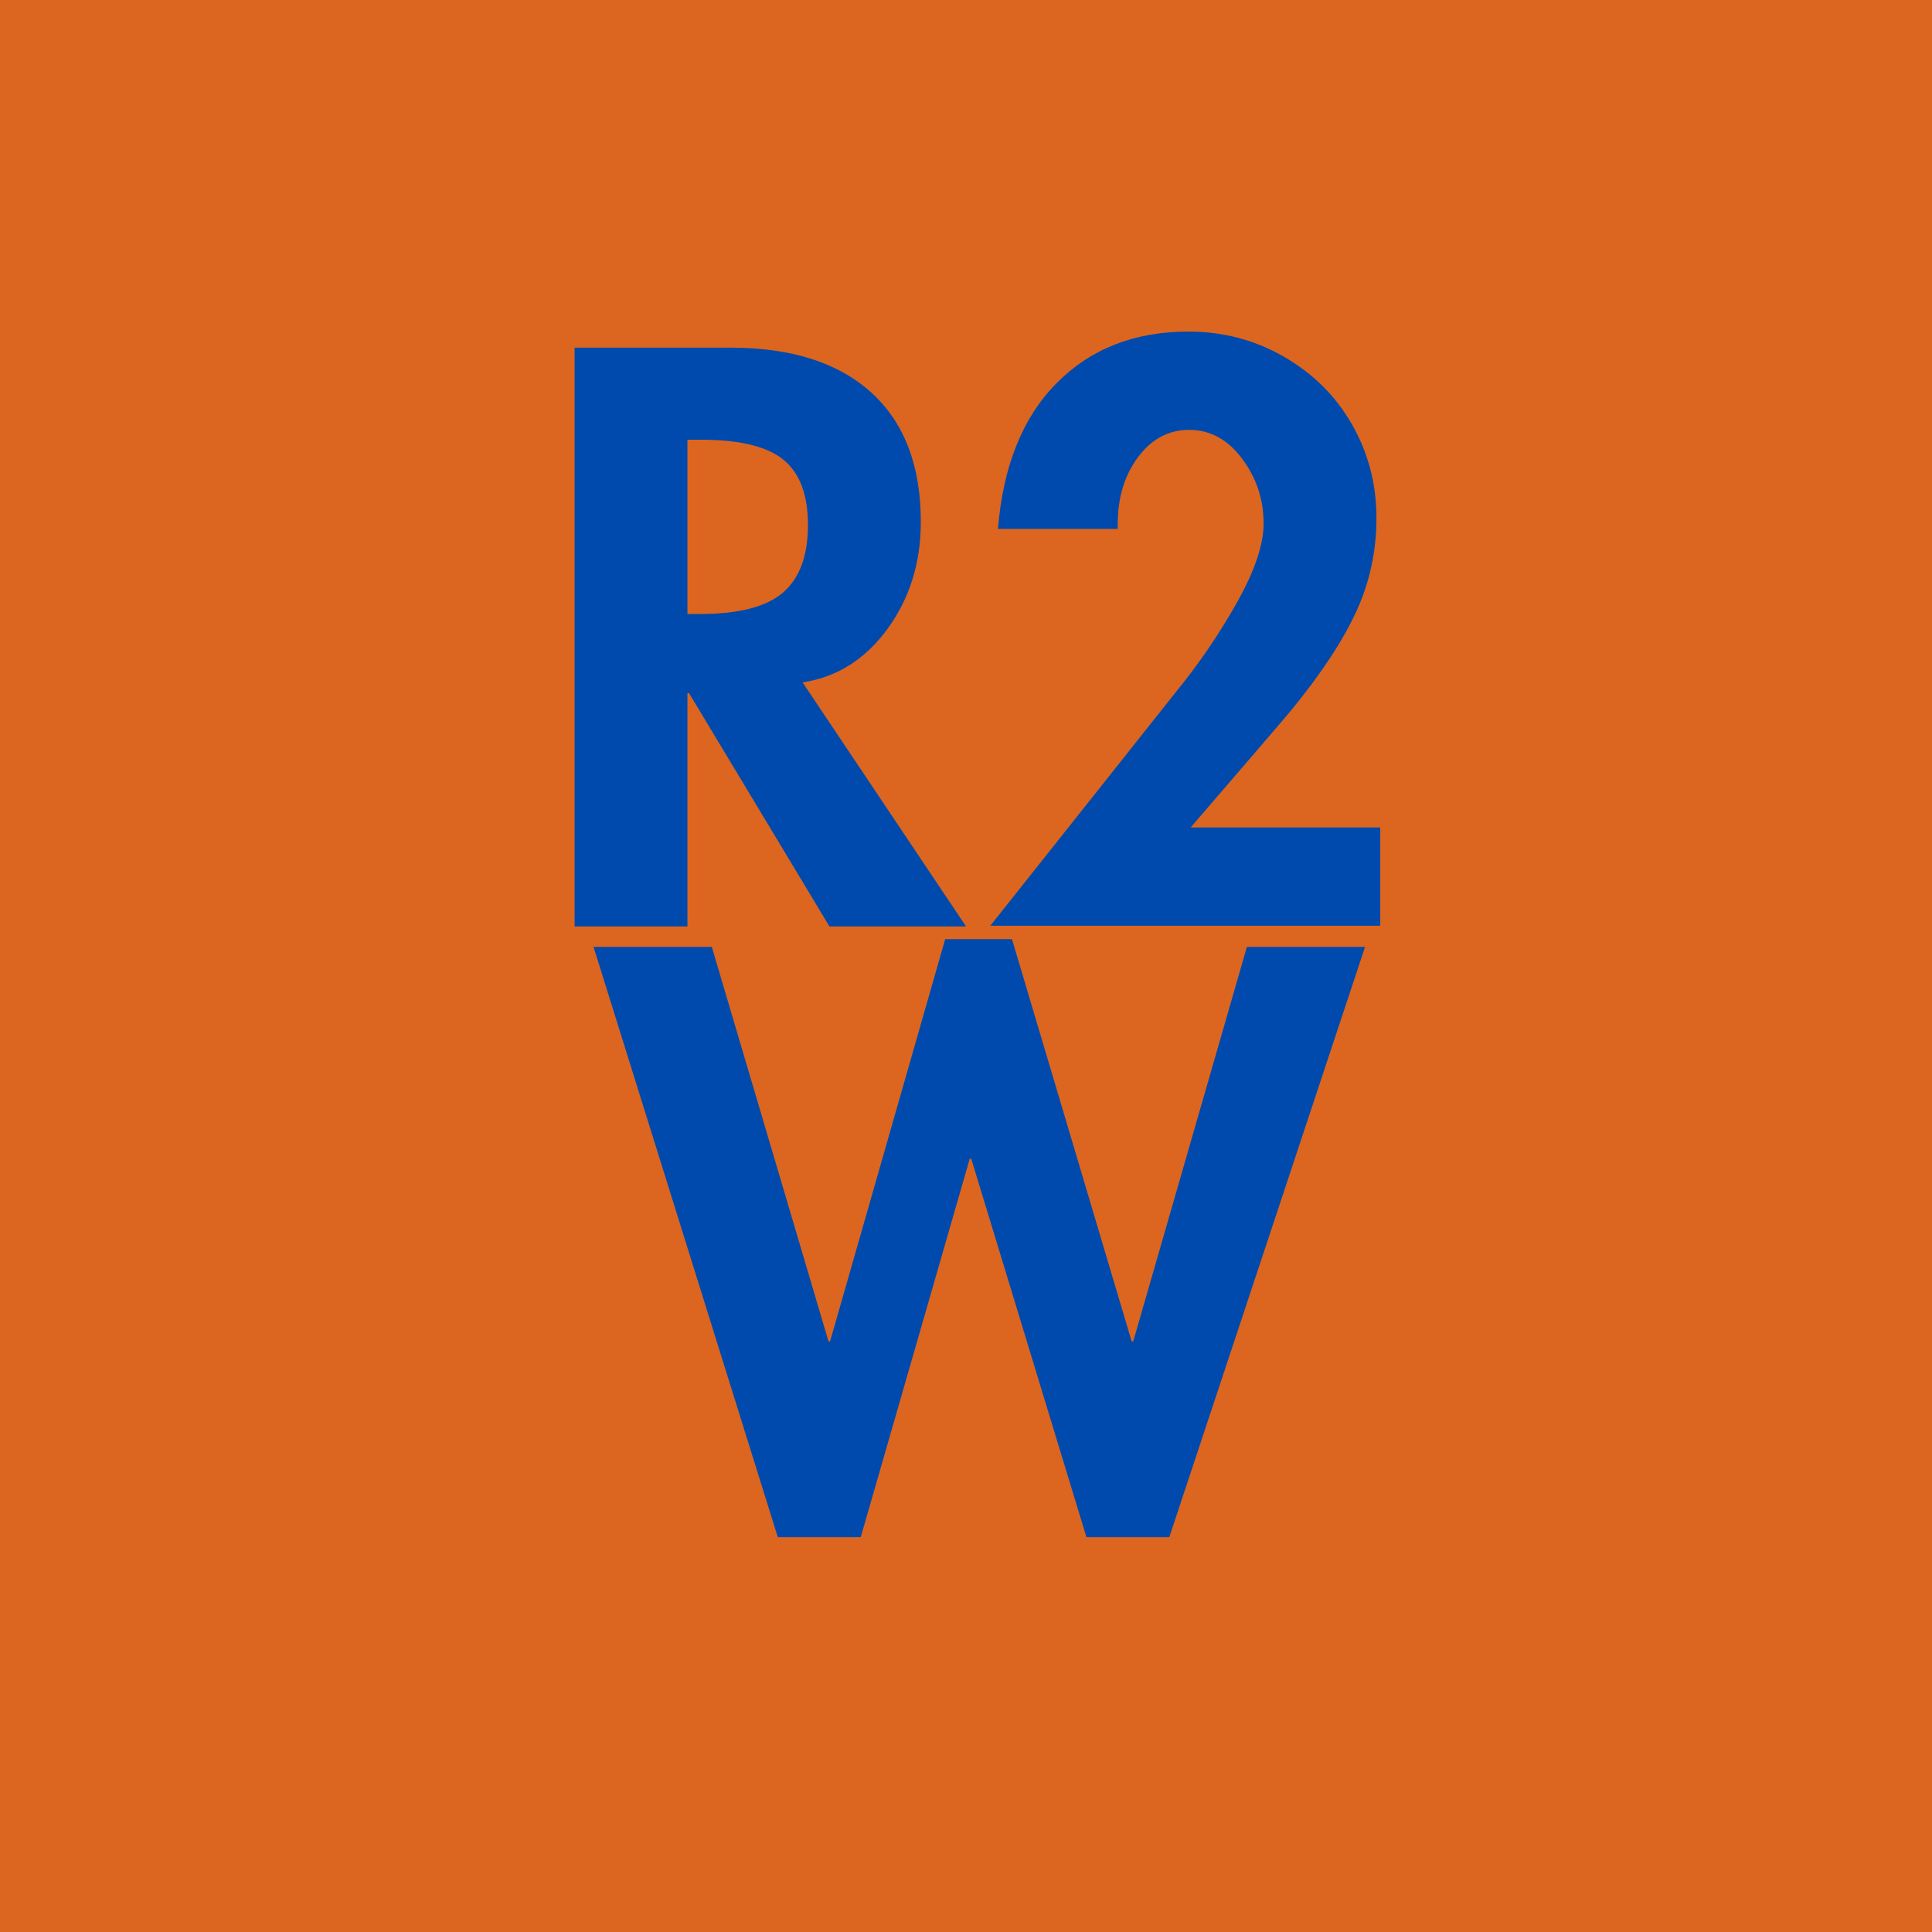
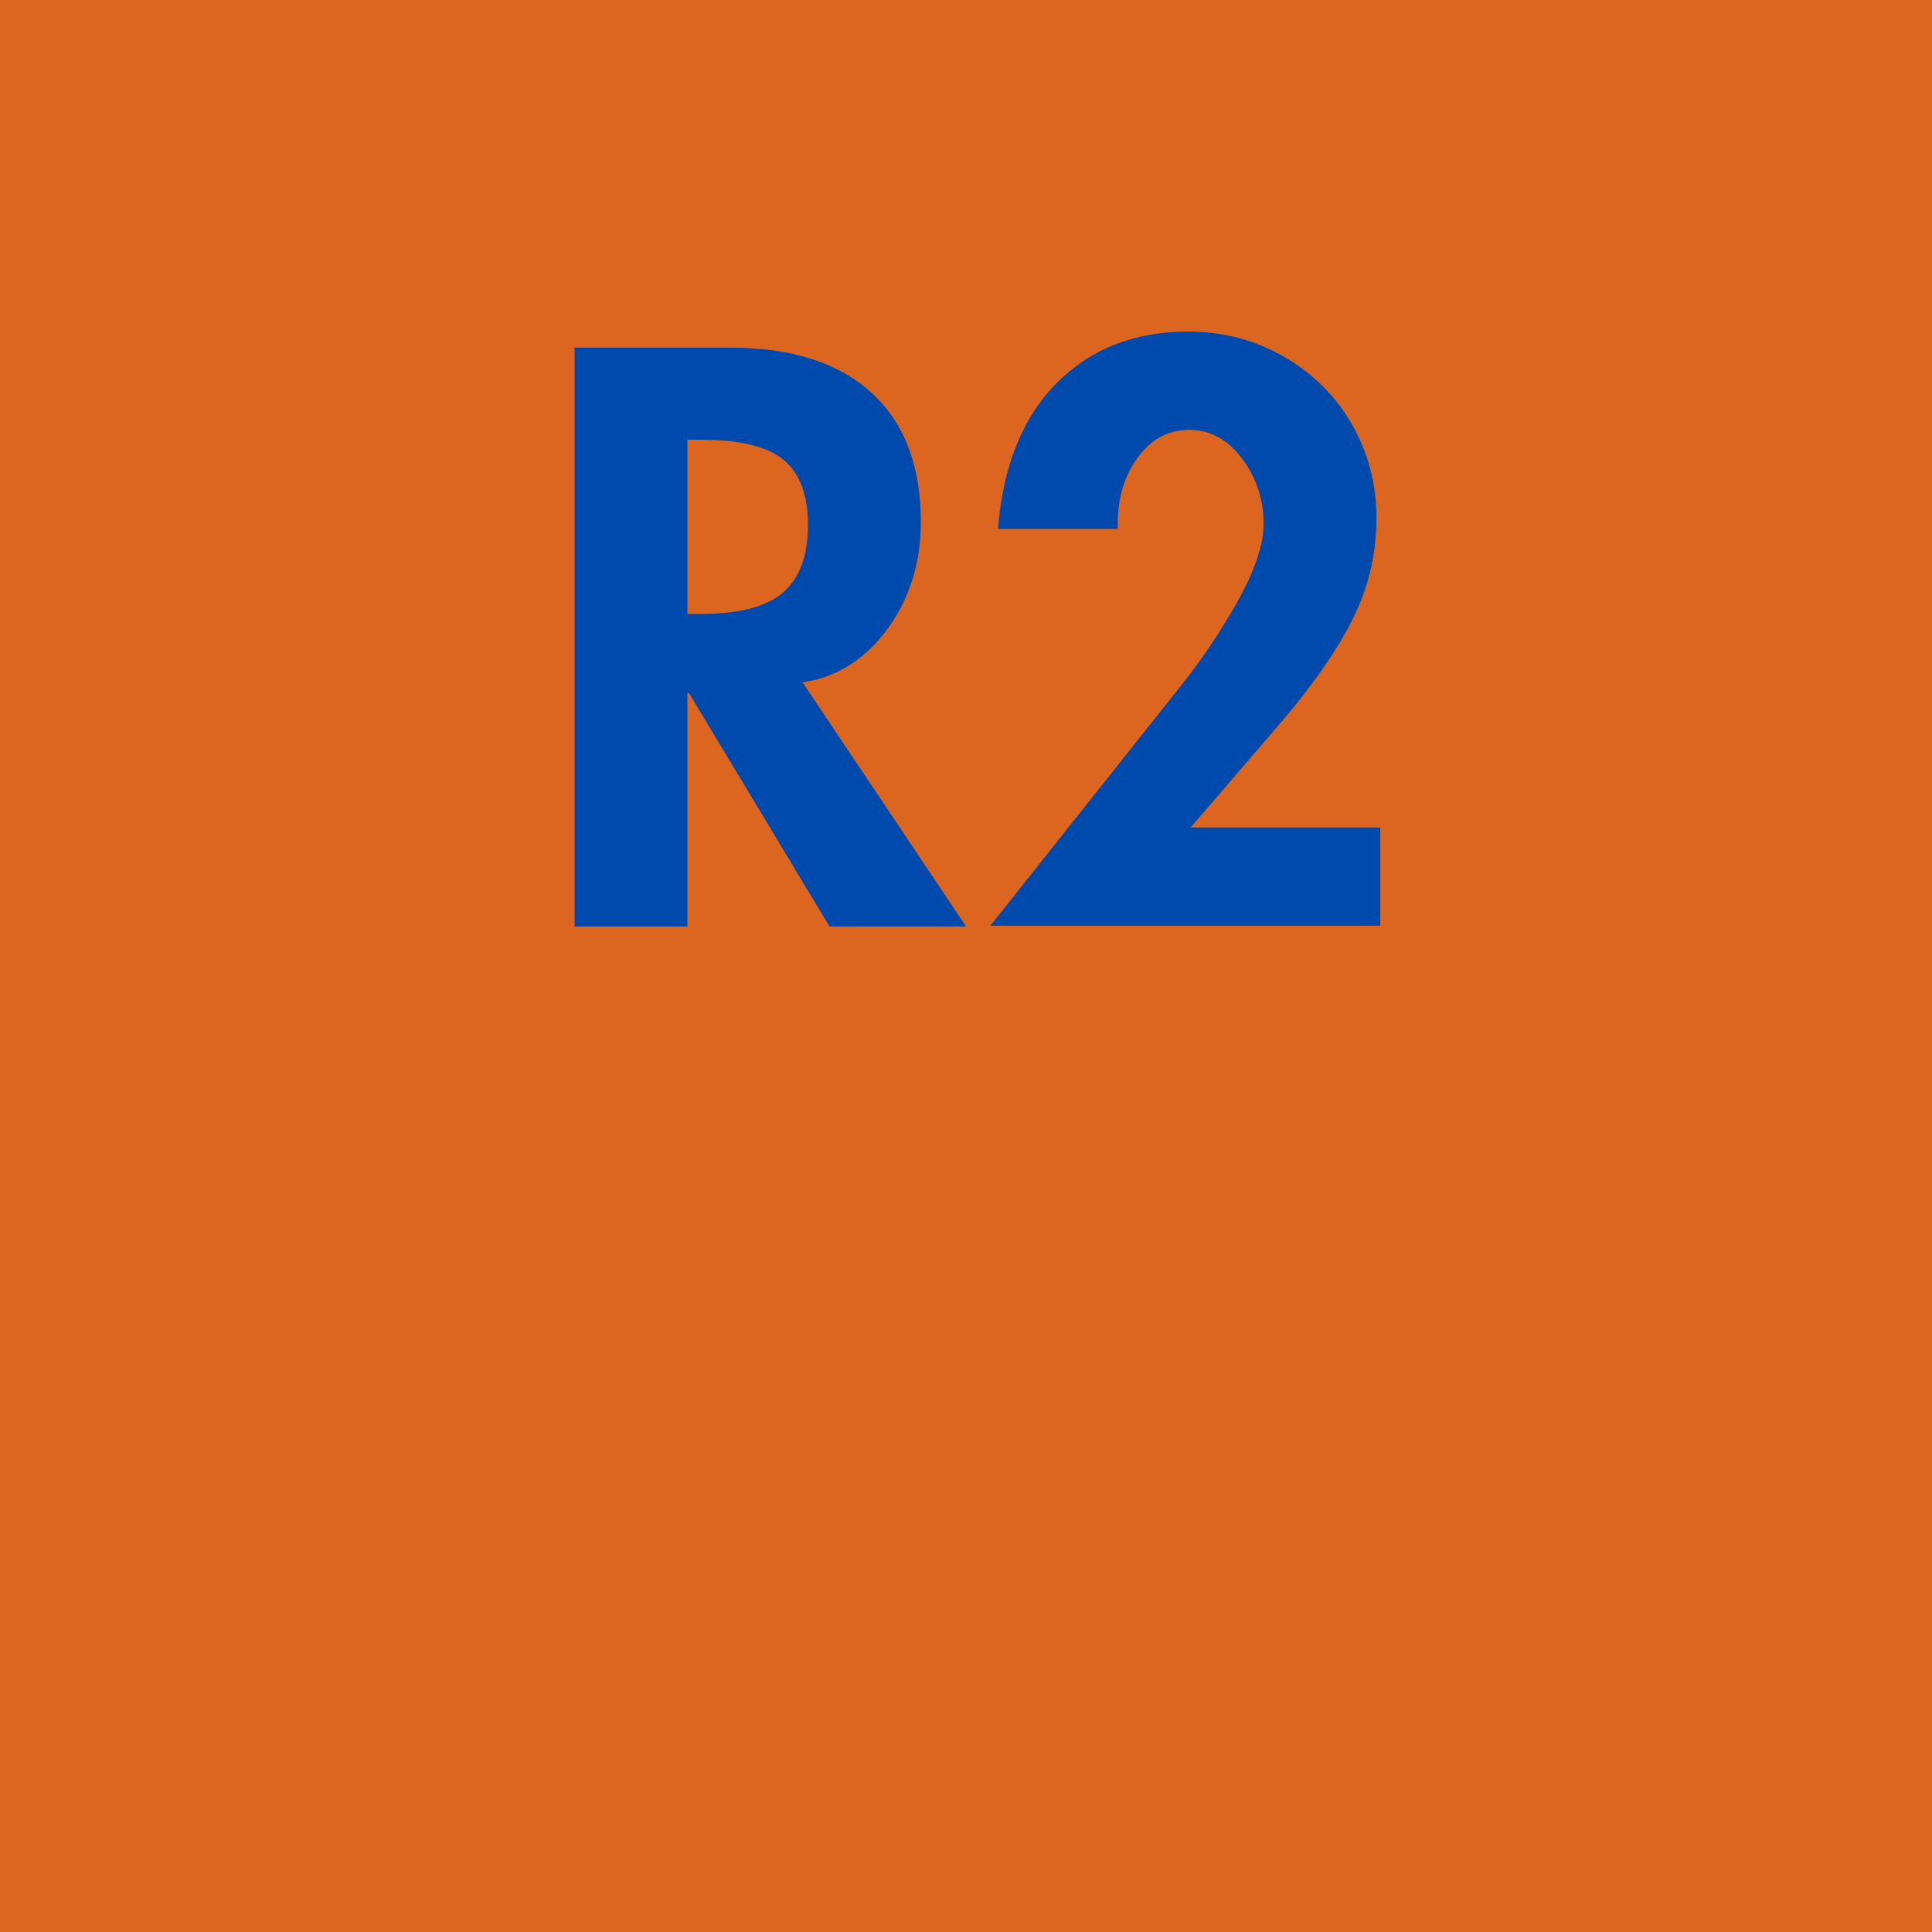
<svg xmlns="http://www.w3.org/2000/svg" width="500" zoomAndPan="magnify" viewBox="0 0 375 375" height="500" preserveAspectRatio="xMidYMid meet" version="1.0">
  <defs>
    <g />
    <clipPath id="8ea5e10840">
      <path d="M 38.652 37.5 L 336.348 37.5 L 336.348 335.199 L 38.652 335.199 Z M 38.652 37.5 " clip-rule="nonzero" />
    </clipPath>
    <clipPath id="32ae84974a">
      <path d="M 187.5 37.5 C 105.293 37.5 38.652 104.141 38.652 186.348 C 38.652 268.555 105.293 335.199 187.5 335.199 C 269.707 335.199 336.348 268.555 336.348 186.348 C 336.348 104.141 269.707 37.5 187.5 37.5 Z M 187.5 37.5 " clip-rule="nonzero" />
    </clipPath>
    <clipPath id="7a59f044f1">
      <path d="M 0.652 0.5 L 298.348 0.5 L 298.348 298.199 L 0.652 298.199 Z M 0.652 0.5 " clip-rule="nonzero" />
    </clipPath>
    <clipPath id="e05487e7d4">
      <path d="M 149.5 0.5 C 67.293 0.5 0.652 67.141 0.652 149.348 C 0.652 231.555 67.293 298.199 149.5 298.199 C 231.707 298.199 298.348 231.555 298.348 149.348 C 298.348 67.141 231.707 0.5 149.5 0.5 Z M 149.5 0.5 " clip-rule="nonzero" />
    </clipPath>
    <clipPath id="9fcffa2e88">
      <rect x="0" width="299" y="0" height="299" />
    </clipPath>
    <clipPath id="328e2b9970">
      <rect x="0" width="86" y="0" height="151" />
    </clipPath>
    <clipPath id="68b88f69c8">
      <rect x="0" width="82" y="0" height="151" />
    </clipPath>
    <clipPath id="322403e70c">
      <path d="M 96.348 183.668 L 138.254 183.668 L 138.254 245.895 L 96.348 245.895 Z M 96.348 183.668 " clip-rule="nonzero" />
    </clipPath>
    <clipPath id="8b8f7ddf09">
      <path d="M 0.348 0.668 L 42.254 0.668 L 42.254 62.895 L 0.348 62.895 Z M 0.348 0.668 " clip-rule="nonzero" />
    </clipPath>
    <clipPath id="e0a30cde11">
      <rect x="0" width="43" y="0" height="63" />
    </clipPath>
    <clipPath id="032d02acc8">
      <path d="M 225.156 256.562 L 267.027 256.562 L 267.027 298.469 L 225.156 298.469 Z M 225.156 256.562 " clip-rule="nonzero" />
    </clipPath>
    <clipPath id="f5f56e8bad">
      <path d="M 0.156 0.562 L 42.027 0.562 L 42.027 42.469 L 0.156 42.469 Z M 0.156 0.562 " clip-rule="nonzero" />
    </clipPath>
    <clipPath id="7993091604">
      <rect x="0" width="43" y="0" height="43" />
    </clipPath>
    <clipPath id="10e0db9a8b">
      <rect x="0" width="152" y="0" height="152" />
    </clipPath>
  </defs>
  <rect x="-37.5" width="450" fill="#ffffff" y="-37.5" height="450" fill-opacity="1" />
  <rect x="-37.5" width="450" fill="#dc661f" y="-37.5" height="450" fill-opacity="1" />
  <g clip-path="url(#8ea5e10840)">
    <g clip-path="url(#32ae84974a)">
      <g transform="matrix(1, 0, 0, 1, 38, 37)">
        <g clip-path="url(#9fcffa2e88)">
          <g clip-path="url(#7a59f044f1)">
            <g clip-path="url(#e05487e7d4)">
              <path fill="#dc661f" d="M 0.652 0.5 L 298.348 0.5 L 298.348 298.199 L 0.652 298.199 Z M 0.652 0.5 " fill-opacity="1" fill-rule="nonzero" />
            </g>
          </g>
        </g>
      </g>
    </g>
  </g>
  <g transform="matrix(1, 0, 0, 1, 103, 56)">
    <g clip-path="url(#328e2b9970)">
      <g fill="#004aad" fill-opacity="1">
        <g transform="translate(0.48, 123.823)">
          <g>
            <path d="M 38.297 -112.344 C 50.117 -112.344 59.234 -109.438 65.641 -103.625 C 72.047 -97.812 75.25 -89.441 75.25 -78.516 C 75.25 -70.578 73.086 -63.648 68.766 -57.734 C 64.441 -51.828 58.953 -48.375 52.297 -47.375 L 84.031 0 L 57.516 0 L 30.25 -45.297 L 29.953 -45.297 L 29.953 0 L 8.047 0 L 8.047 -112.344 Z M 29.953 -60.641 L 32.328 -60.641 C 39.879 -60.641 45.27 -62.031 48.5 -64.812 C 51.727 -67.594 53.344 -71.961 53.344 -77.922 C 53.344 -83.785 51.754 -88.008 48.578 -90.594 C 45.398 -93.176 40.082 -94.469 32.625 -94.469 L 29.953 -94.469 Z M 29.953 -60.641 " />
          </g>
        </g>
      </g>
    </g>
  </g>
  <g transform="matrix(1, 0, 0, 1, 187, 56)">
    <g clip-path="url(#68b88f69c8)">
      <g fill="#004aad" fill-opacity="1">
        <g transform="translate(1.045, 123.687)">
          <g>
            <path d="M 62.734 -42.016 C 62.43 -41.617 60.164 -38.961 55.938 -34.047 C 51.719 -29.129 47.426 -24.141 43.062 -19.078 L 79.859 -19.078 L 79.859 0 L 4.172 0 L 40.375 -45.594 C 44.75 -50.957 48.648 -56.691 52.078 -62.797 C 55.504 -68.91 57.219 -74.004 57.219 -78.078 C 57.219 -82.742 55.828 -86.938 53.047 -90.656 C 50.266 -94.383 46.836 -96.25 42.766 -96.25 C 38.785 -96.25 35.477 -94.484 32.844 -90.953 C 30.219 -87.43 28.906 -83.086 28.906 -77.922 L 28.906 -77.031 L 5.656 -77.031 C 6.656 -89.25 10.457 -98.688 17.062 -105.344 C 23.664 -112 32.18 -115.328 42.609 -115.328 C 49.367 -115.328 55.578 -113.688 61.234 -110.406 C 66.898 -107.125 71.297 -102.727 74.422 -97.219 C 77.555 -91.707 79.125 -85.676 79.125 -79.125 C 79.125 -72.758 77.832 -66.742 75.25 -61.078 C 72.664 -55.422 68.492 -49.066 62.734 -42.016 Z M 62.734 -42.016 " />
          </g>
        </g>
      </g>
    </g>
  </g>
  <g clip-path="url(#322403e70c)">
    <g transform="matrix(1, 0, 0, 1, 96, 183)">
      <g clip-path="url(#e0a30cde11)">
        <g clip-path="url(#8b8f7ddf09)">
          <path fill="#dc661f" d="M 0.348 0.668 L 42.254 0.668 L 42.254 62.875 L 0.348 62.875 Z M 0.348 0.668 " fill-opacity="1" fill-rule="nonzero" />
        </g>
      </g>
    </g>
  </g>
  <g clip-path="url(#032d02acc8)">
    <g transform="matrix(1, 0, 0, 1, 225, 256)">
      <g clip-path="url(#7993091604)">
        <g clip-path="url(#f5f56e8bad)">
          <path fill="#dc661f" d="M 0.156 0.562 L 42.027 0.562 L 42.027 42.434 L 0.156 42.434 Z M 0.156 0.562 " fill-opacity="1" fill-rule="nonzero" />
        </g>
      </g>
    </g>
  </g>
  <g transform="matrix(1, 0, 0, 1, 114, 172)">
    <g clip-path="url(#10e0db9a8b)">
      <g fill="#004aad" fill-opacity="1">
        <g transform="translate(3.301, 124.136)">
          <g>
-             <path d="M 79.125 -113.844 L 102.359 -35.766 L 102.656 -35.766 L 124.719 -112.344 L 147.656 -112.344 L 109.656 2.234 L 93.578 2.234 L 71.219 -71.219 L 70.922 -71.219 L 49.766 2.234 L 33.672 2.234 L -2.094 -112.344 L 20.859 -112.344 L 43.516 -35.766 L 43.812 -35.766 L 66.156 -113.844 Z M 79.125 -113.844 " />
-           </g>
+             </g>
        </g>
      </g>
    </g>
  </g>
</svg>